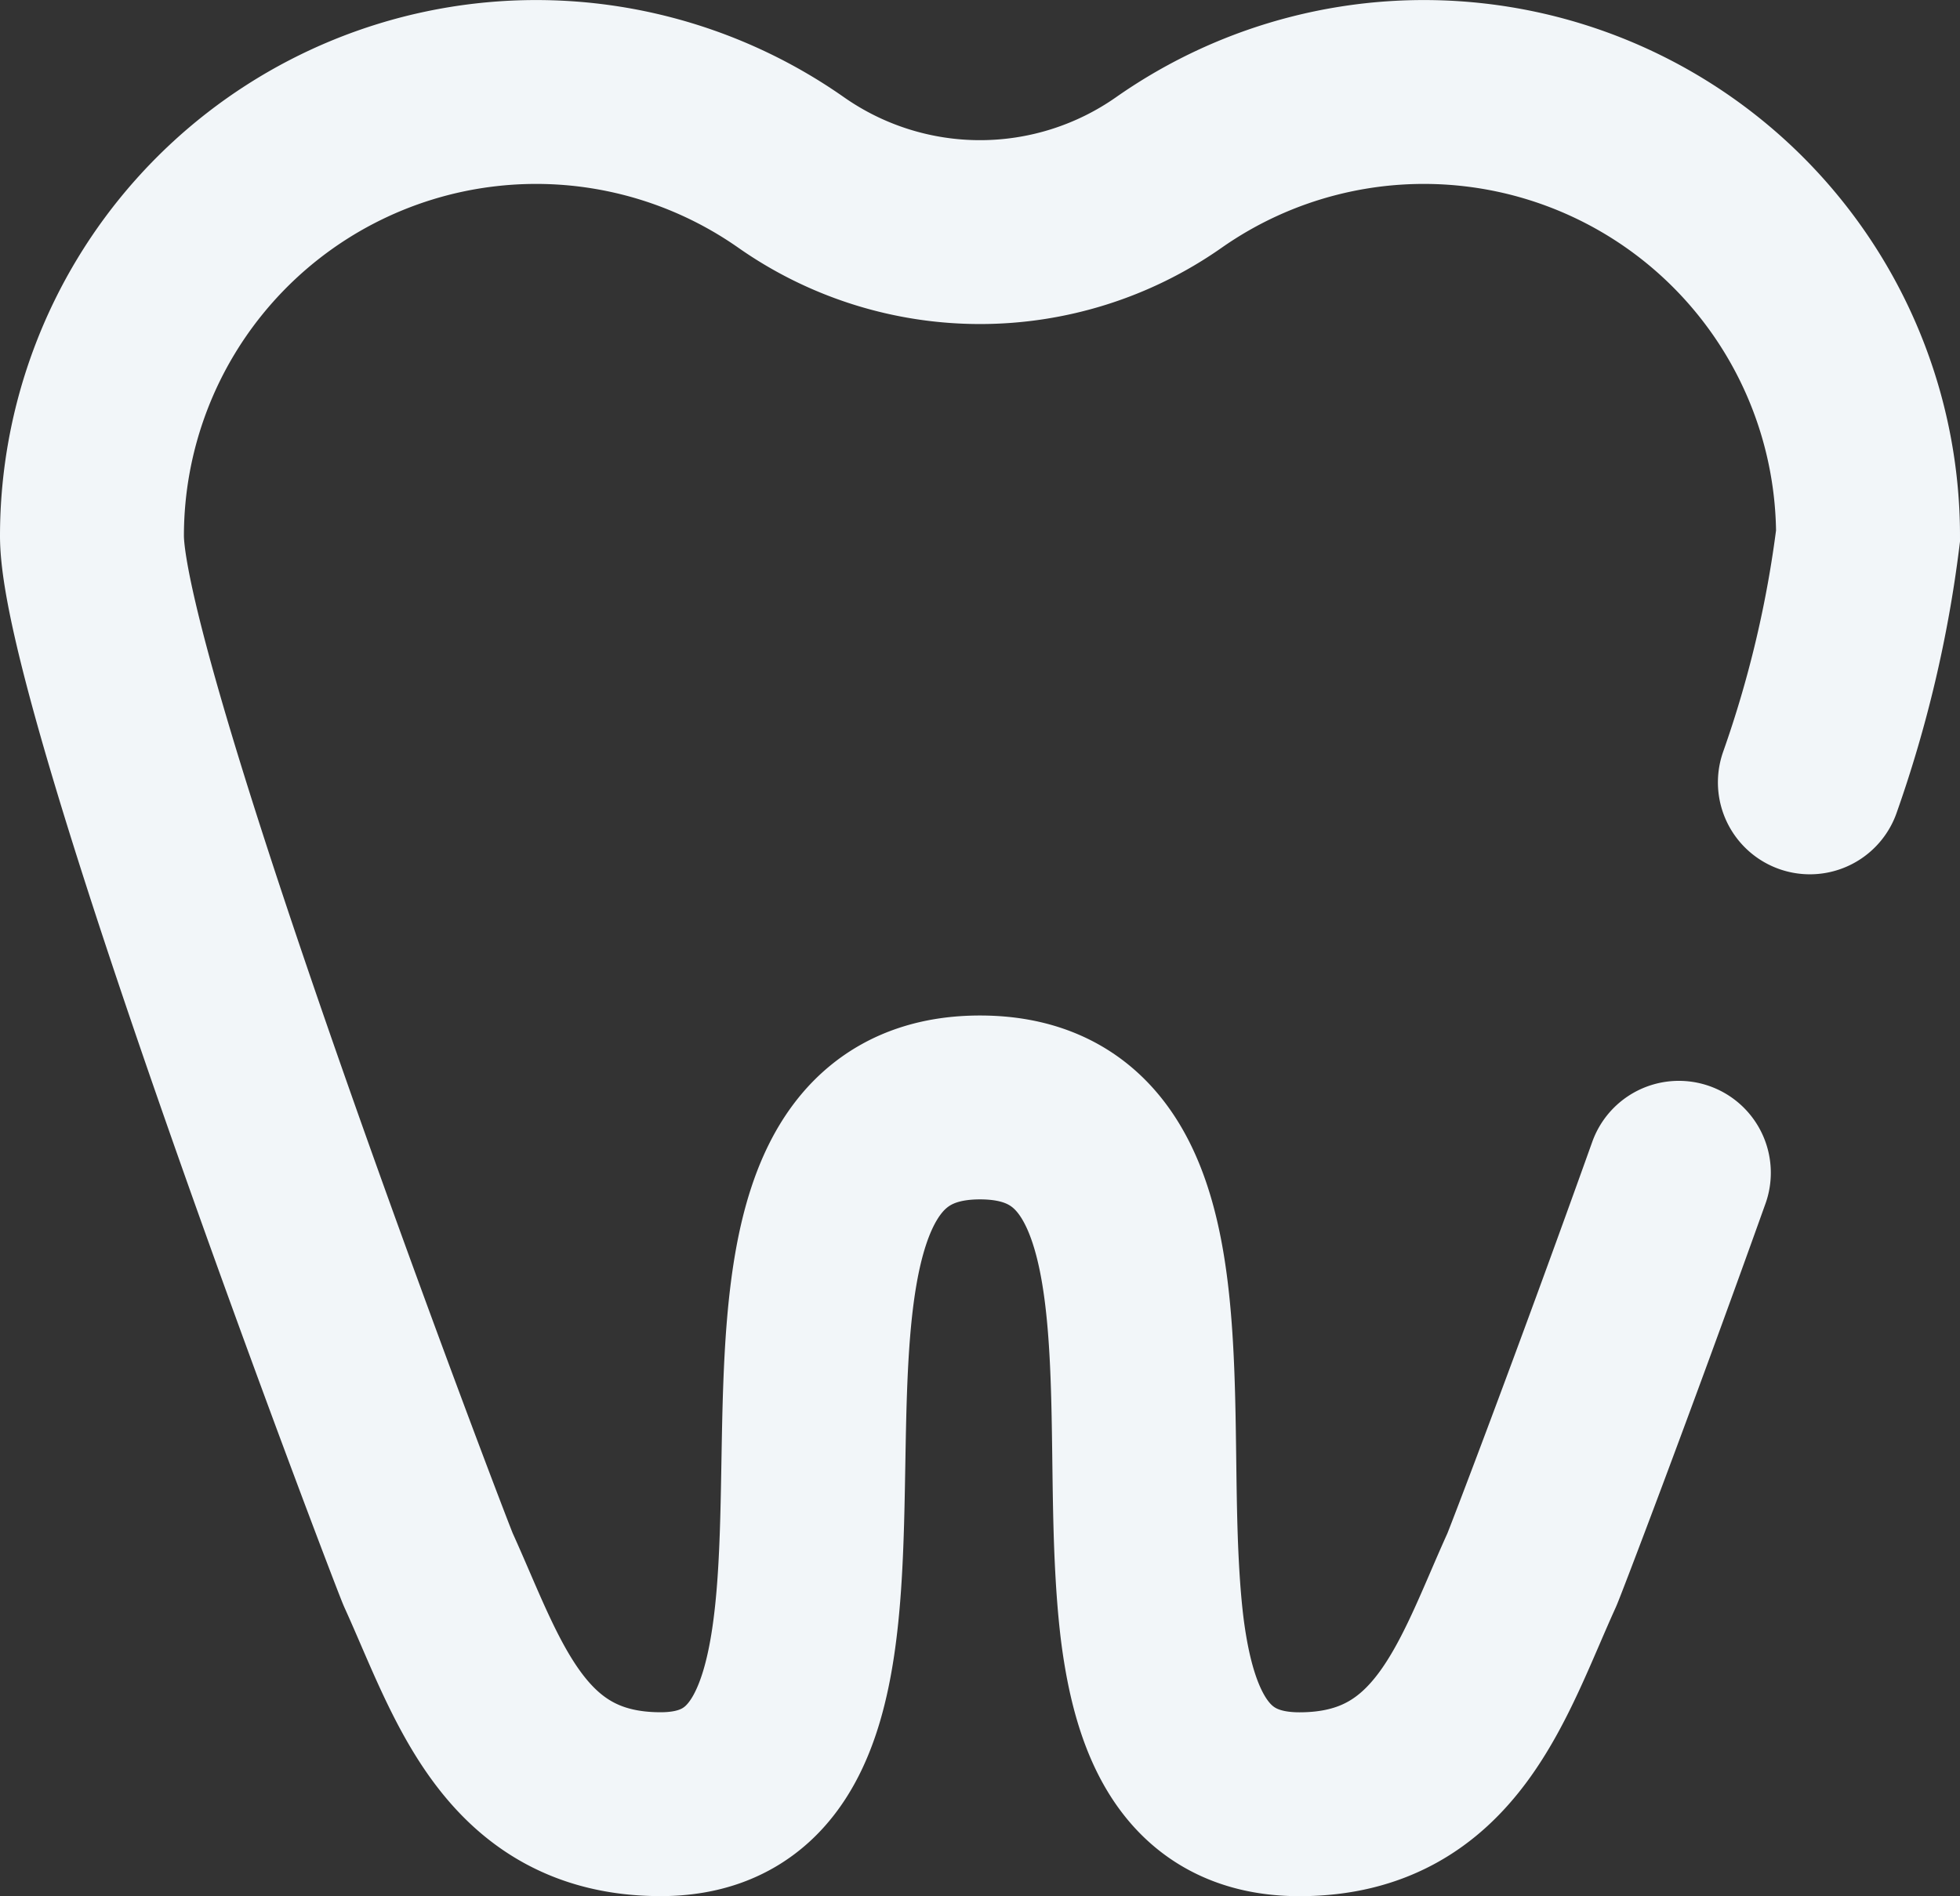
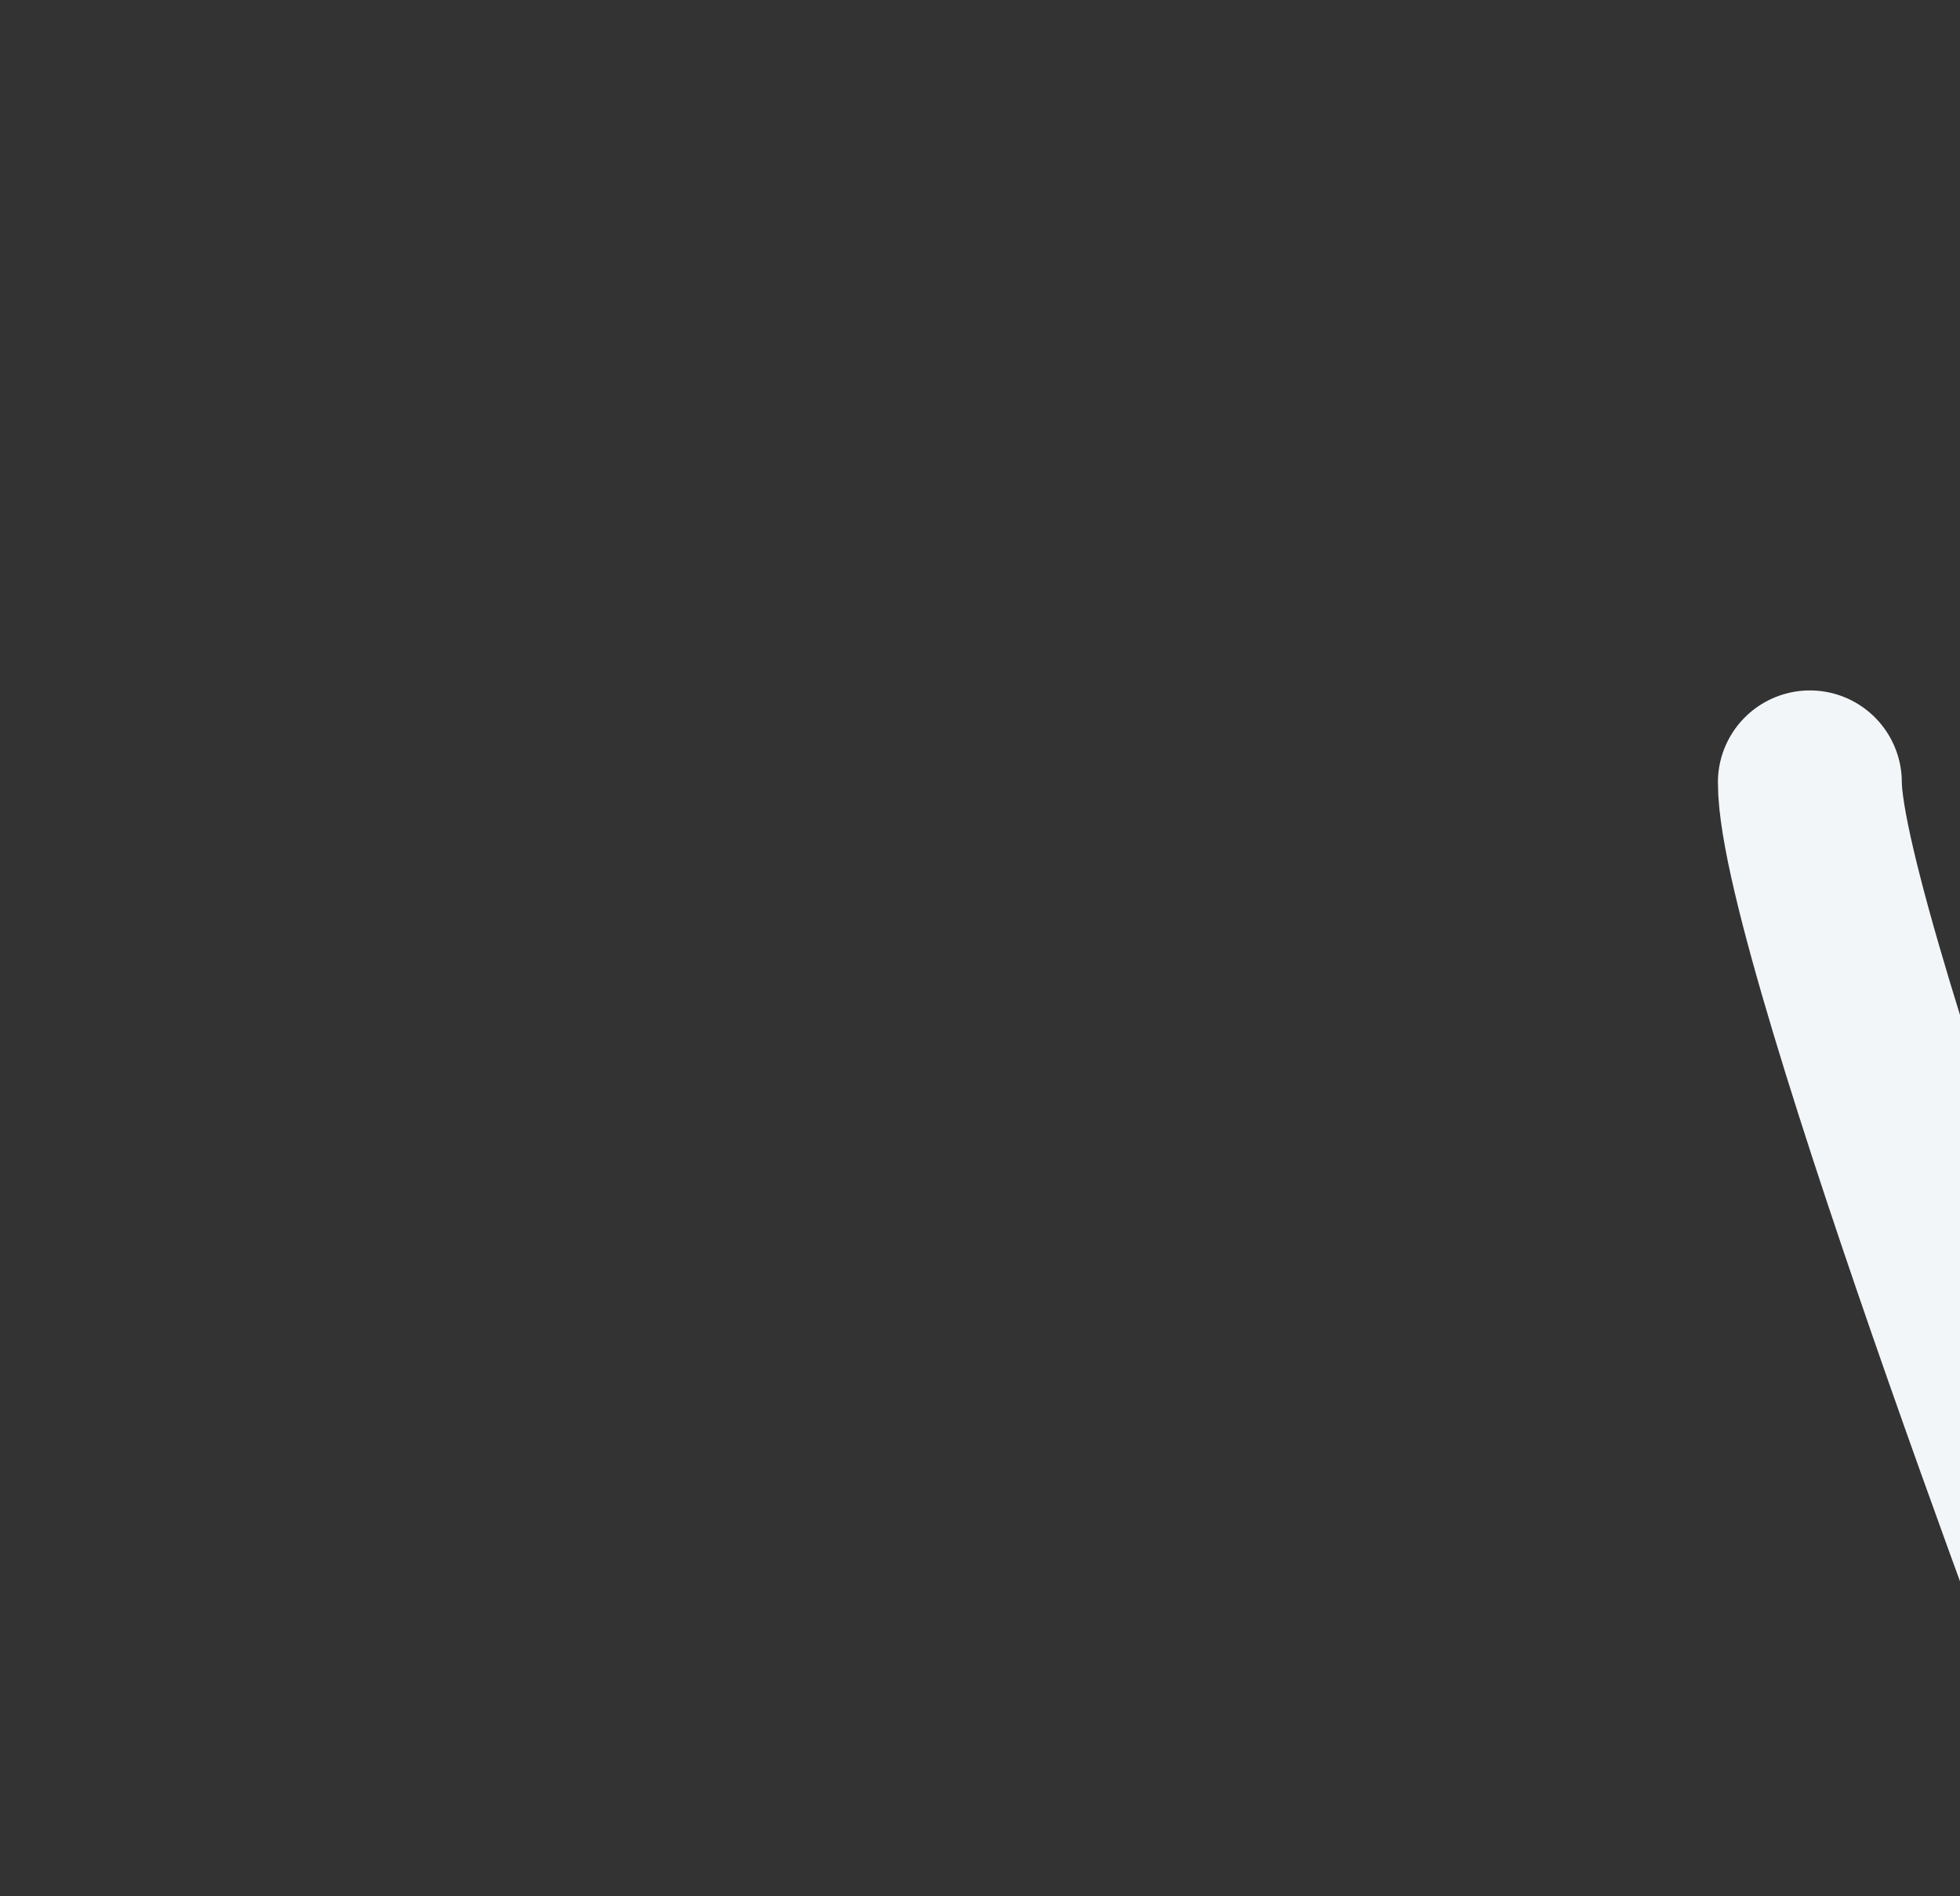
<svg xmlns="http://www.w3.org/2000/svg" width="31.971" height="30.937" viewBox="0 0 31.971 30.937">
  <rect x="0" y="0" width="31.971" height="30.937" fill="#333333" stroke="none" />
  <g id="Group_860" data-name="Group 860" transform="translate(1.5 1.5)">
-     <path id="Path_490" data-name="Path 490" d="M3821.712,5003.455a19.186,19.186,0,0,0,.949-4.022,7.245,7.245,0,0,0-11.409-5.926,5.364,5.364,0,0,1-6.153,0,7.245,7.245,0,0,0-11.409,5.926c0,2.529,5.367,16.605,5.488,16.873.8,1.758,1.377,3.821,3.789,3.821,4.861,0,.05-11.368,5.209-11.368,3.039,0,2.583,3.944,2.71,7.186.019.463.048.912.1,1.333.209,1.635.776,2.85,2.4,2.85,2.412,0,2.99-2.063,3.789-3.821.053-.119,1.134-2.94,2.4-6.482" transform="translate(-3793.69 -4992.19)" fill="none" stroke="#f2f6f9" stroke-linecap="round" stroke-miterlimit="10" stroke-width="3" />
+     <path id="Path_490" data-name="Path 490" d="M3821.712,5003.455c0,2.529,5.367,16.605,5.488,16.873.8,1.758,1.377,3.821,3.789,3.821,4.861,0,.05-11.368,5.209-11.368,3.039,0,2.583,3.944,2.71,7.186.019.463.048.912.1,1.333.209,1.635.776,2.85,2.4,2.85,2.412,0,2.99-2.063,3.789-3.821.053-.119,1.134-2.94,2.4-6.482" transform="translate(-3793.69 -4992.19)" fill="none" stroke="#f2f6f9" stroke-linecap="round" stroke-miterlimit="10" stroke-width="3" />
  </g>
</svg>